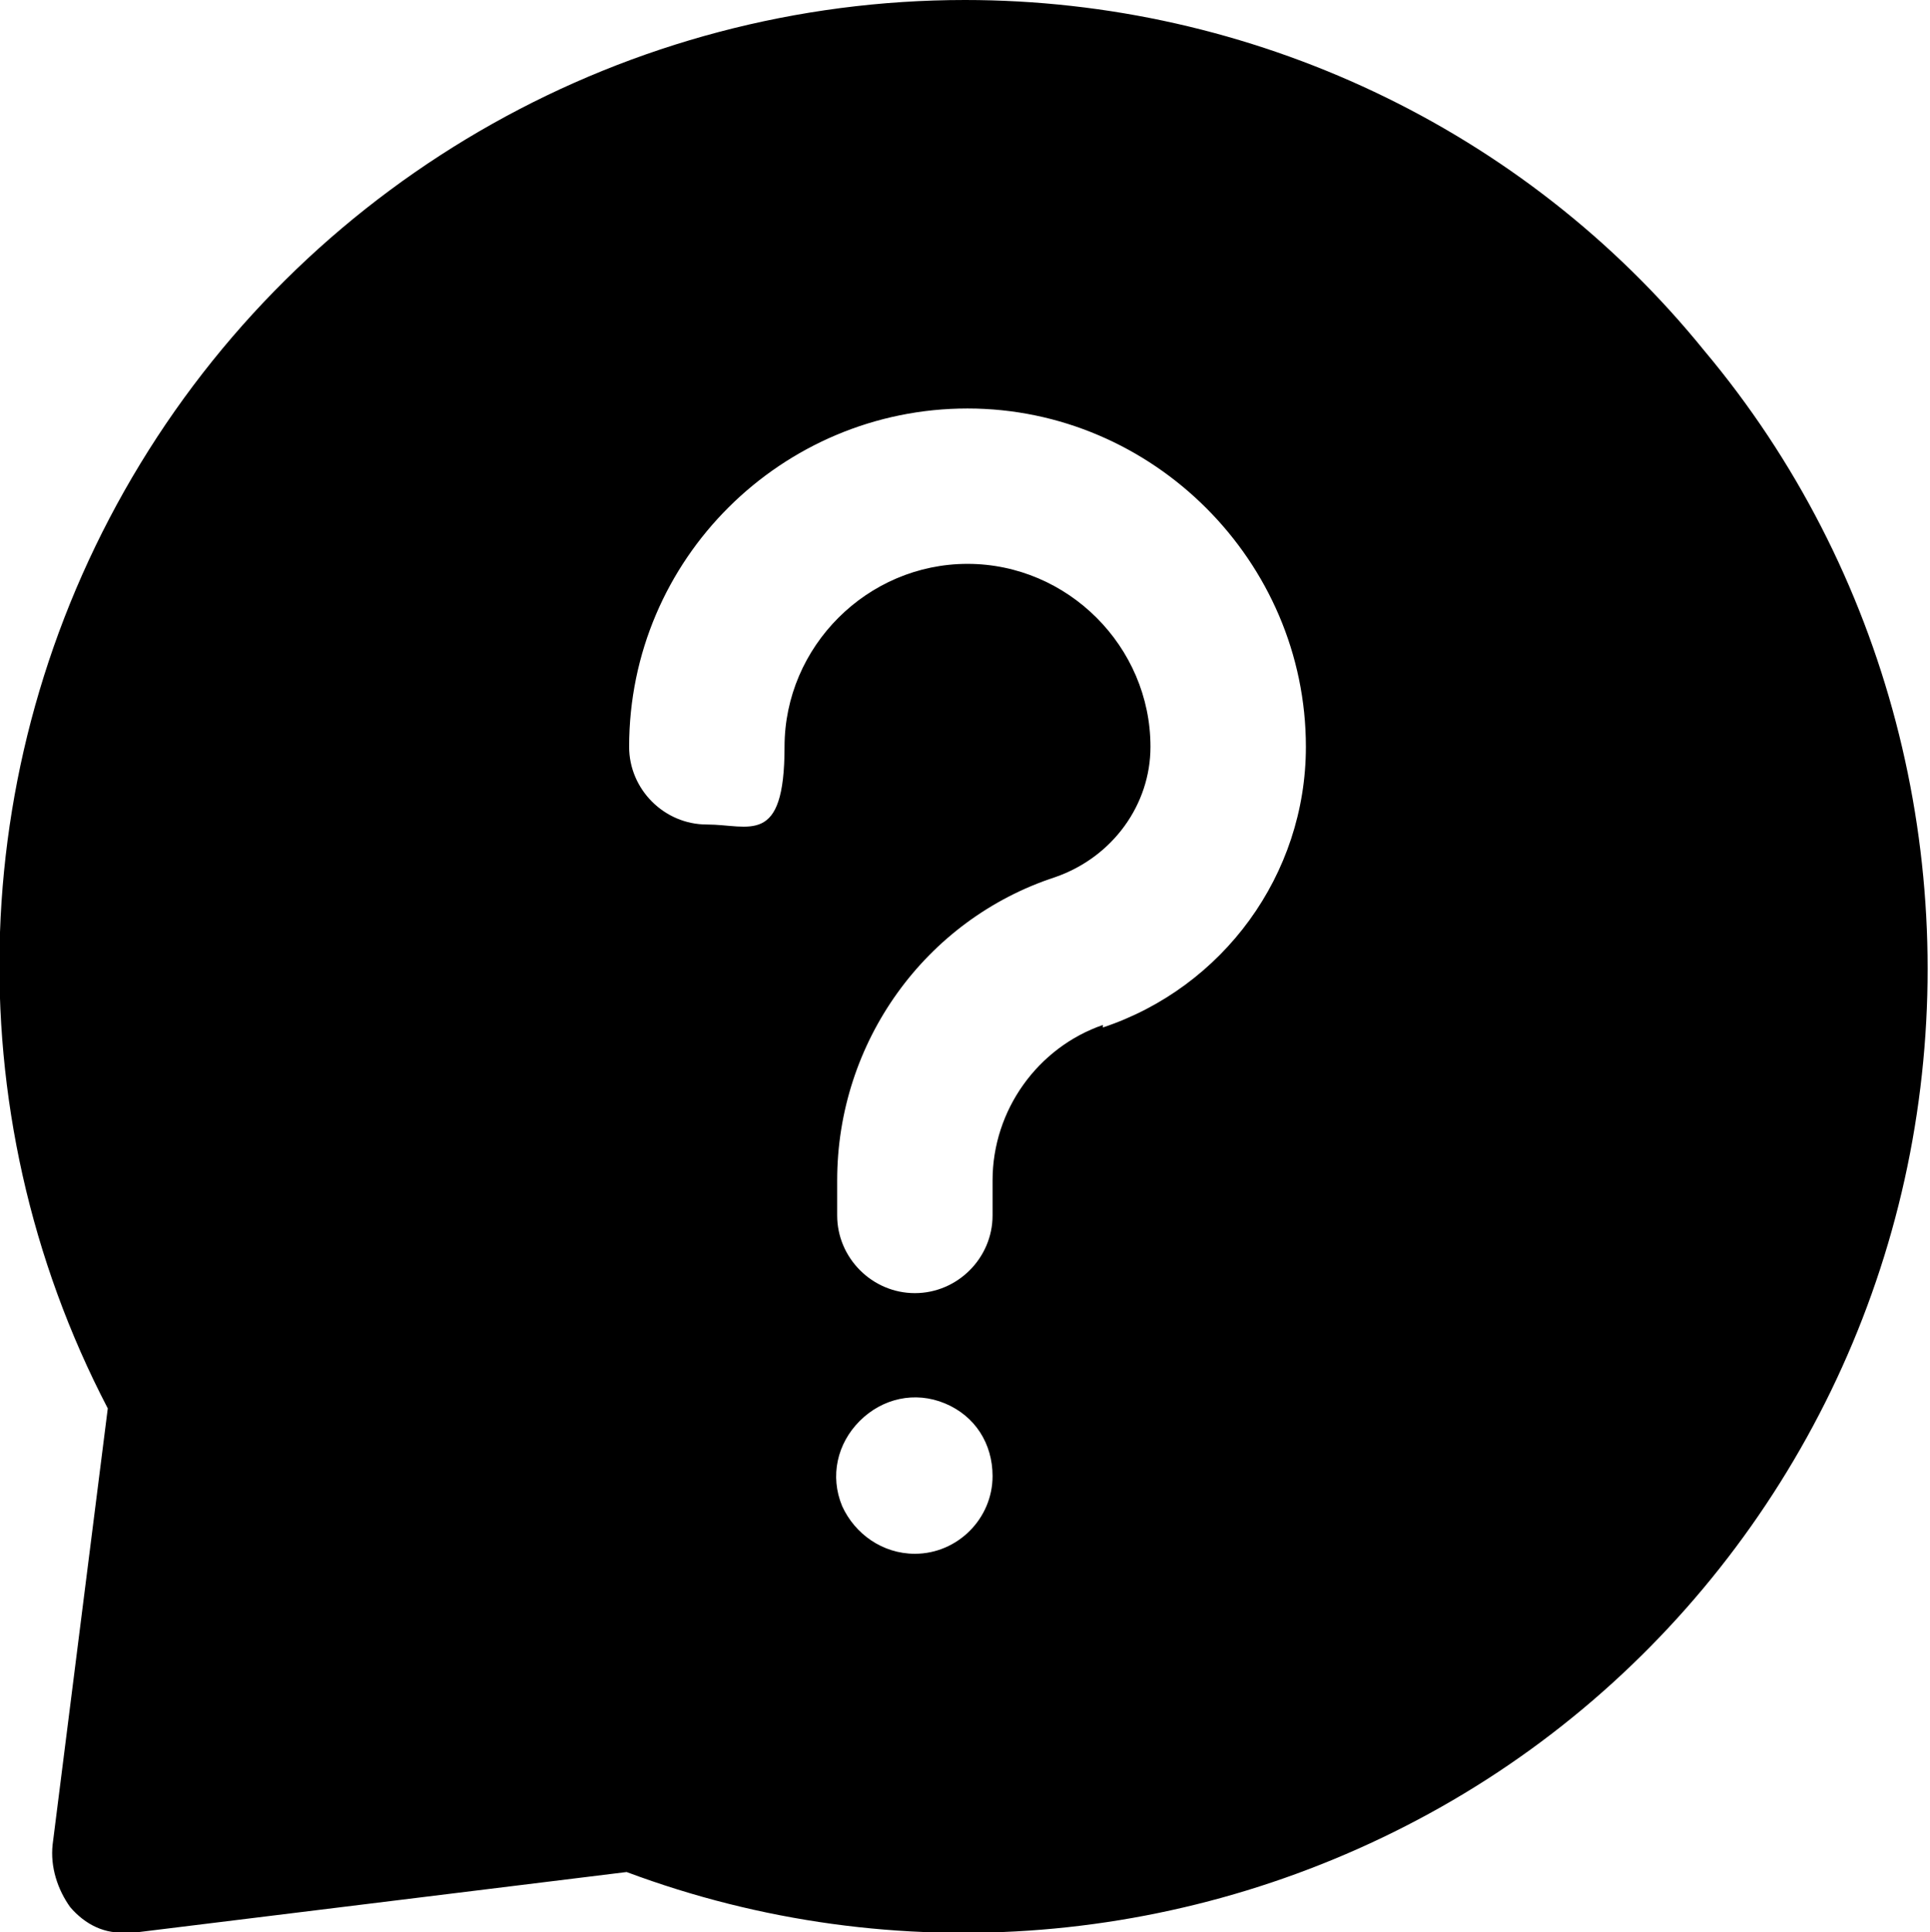
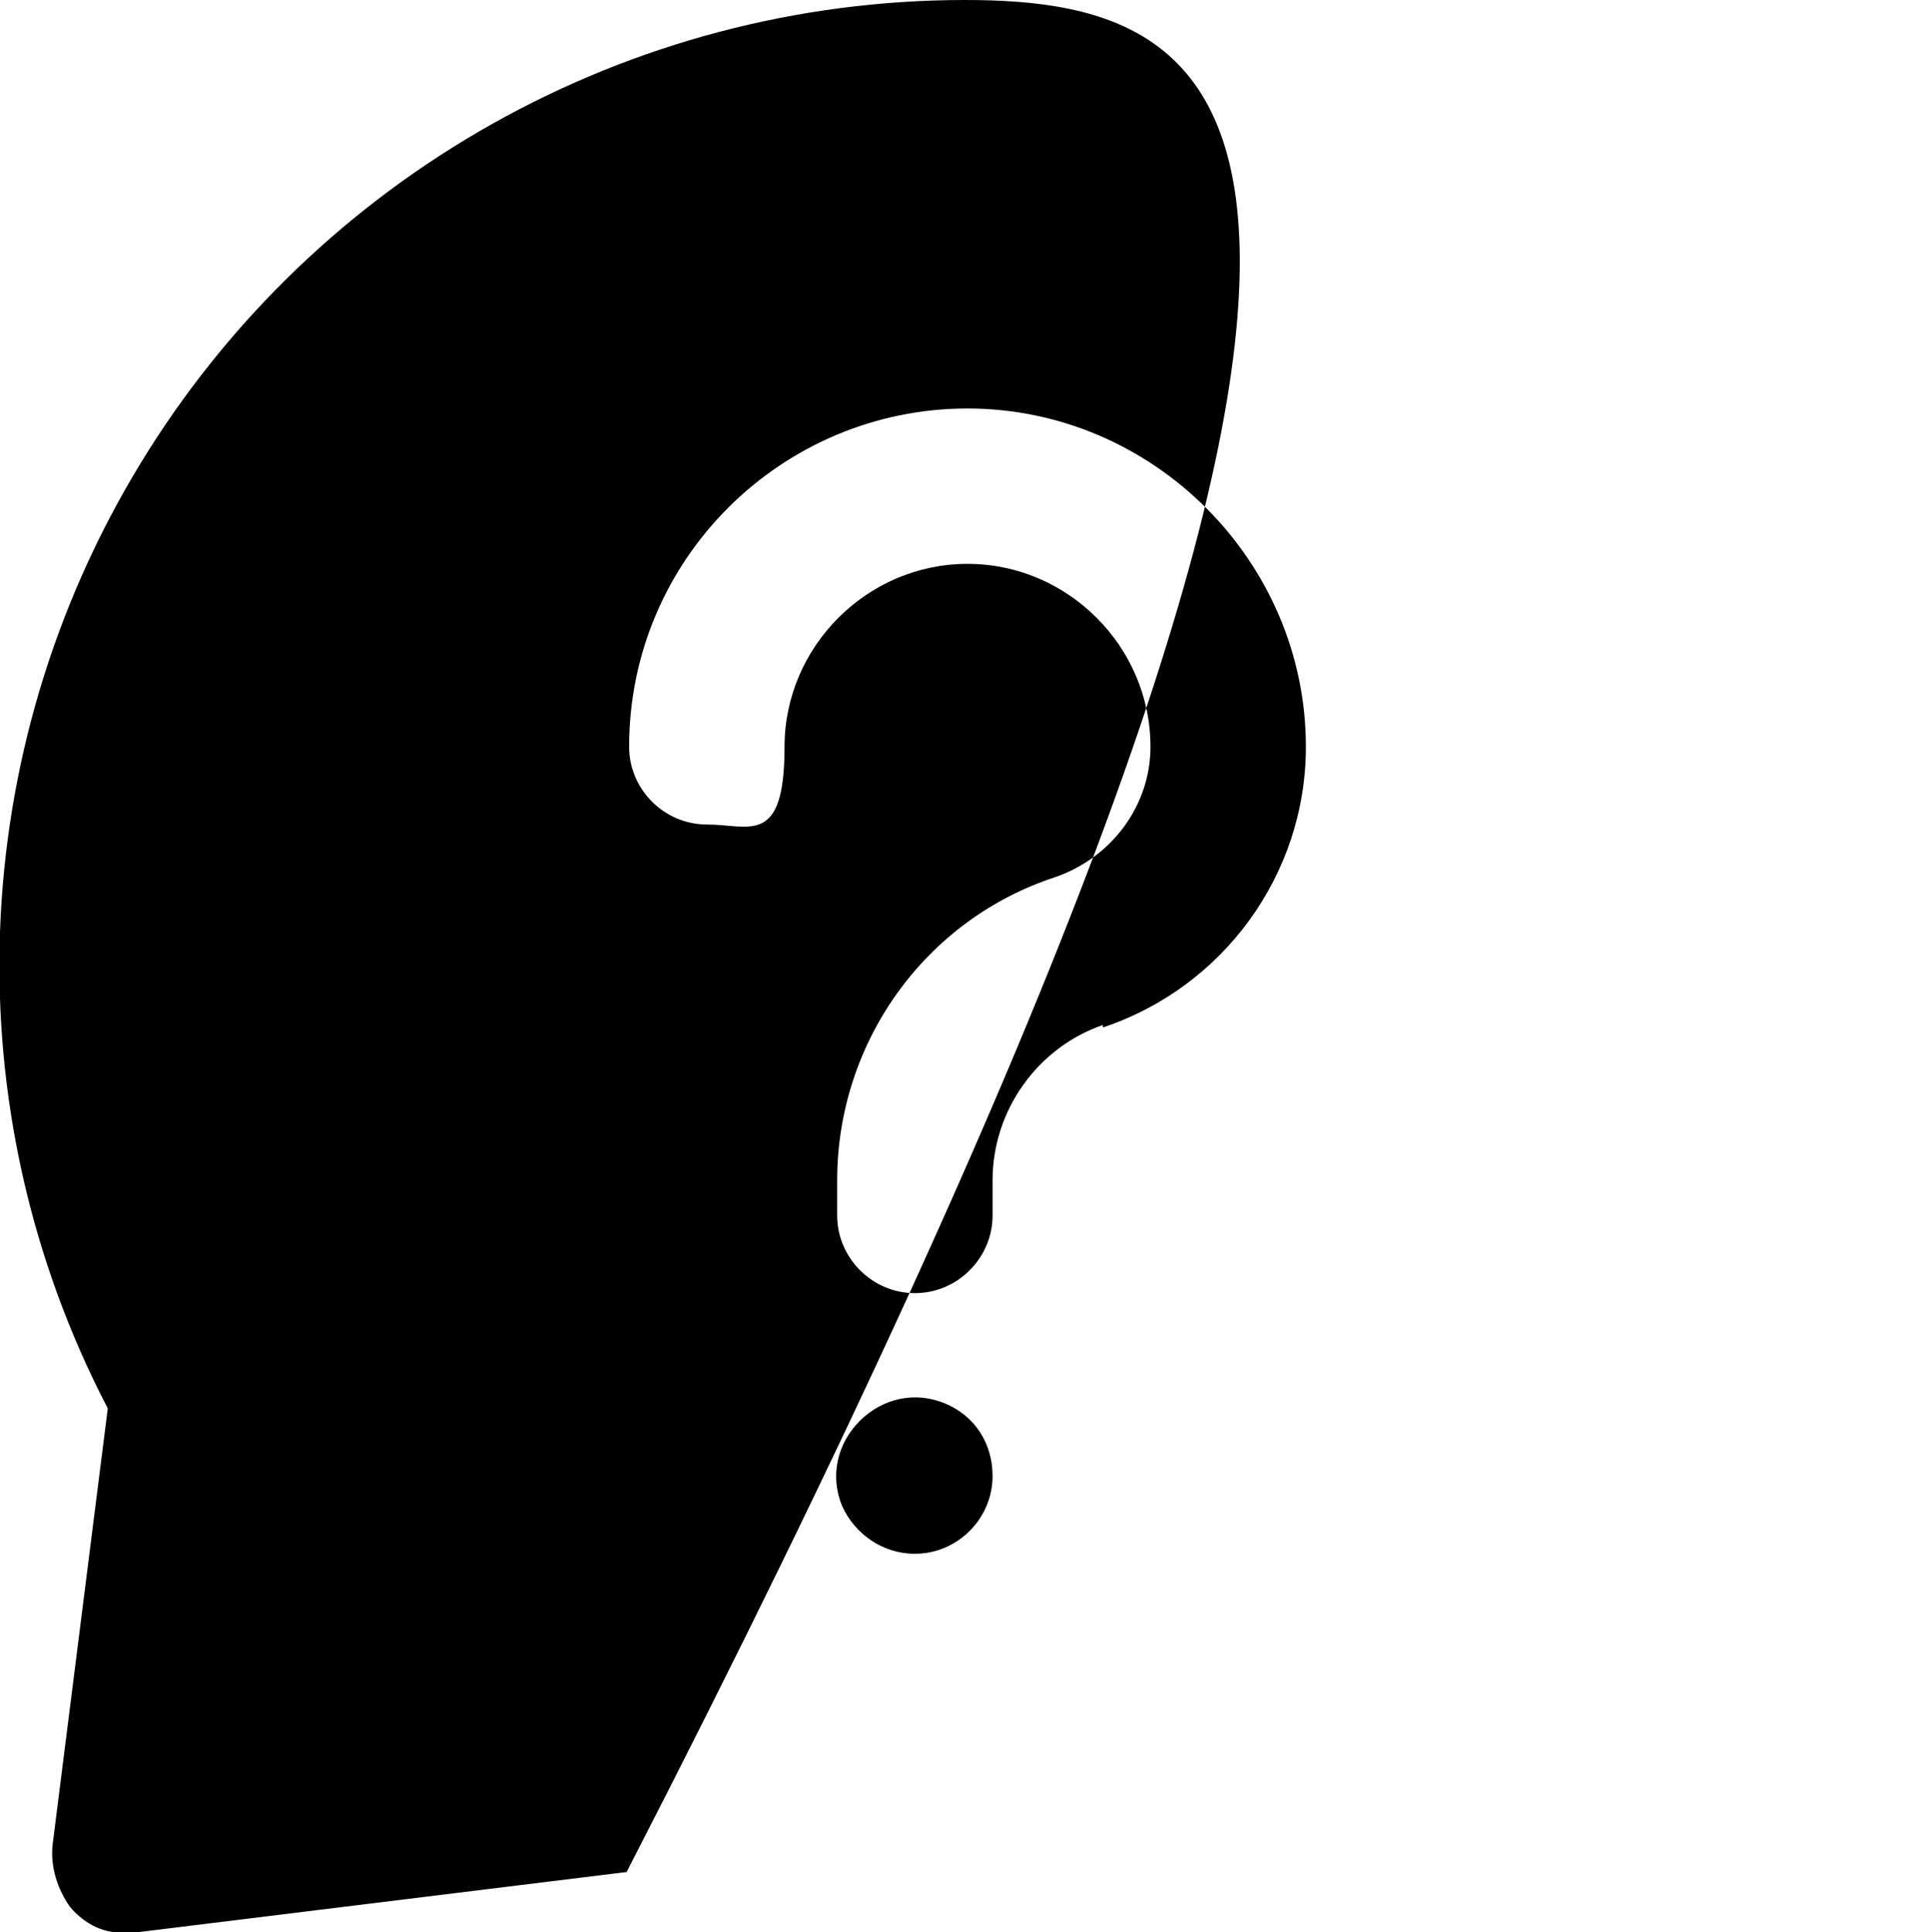
<svg xmlns="http://www.w3.org/2000/svg" id="Layer_1" version="1.1" viewBox="0 0 77 77.1">
-   <path d="M38.5,0C25.1,0,12.6,7,5.6,18.5c-7,11.5-7.5,25.8-1.3,37.7l-2.2,17.4c-.1.9.2,1.8.7,2.5.6.7,1.4,1.1,2.3,1h.4l19.5-2.4h0c10.7,4,22.6,3,32.5-2.6,9.9-5.6,16.8-15.4,18.8-26.6,2-11.2-1-22.8-8.3-31.5C60.8,5.1,49.9,0,38.5,0h0ZM36.5,62c-1.3,0-2.4-.8-2.9-1.9-.5-1.2-.2-2.5.7-3.4.9-.9,2.2-1.2,3.4-.7s1.9,1.6,1.9,2.9c0,1.7-1.4,3.1-3.1,3.1h0ZM44,40.9h0c-2.6.9-4.4,3.4-4.4,6.2v1.4h0c0,1.7-1.4,3.1-3.1,3.1s-3.1-1.4-3.1-3.1v-1.4h0c0-5.5,3.5-10.4,8.7-12.1,2.3-.8,3.8-2.9,3.8-5.2,0-4-3.3-7.3-7.3-7.3s-7.3,3.3-7.3,7.3-1.4,3.1-3.1,3.1-3.1-1.4-3.1-3.1c0-7.5,6.1-13.5,13.5-13.5s13.5,6.1,13.5,13.5c0,5.1-3.3,9.6-8.1,11.2h0Z" />
+   <path d="M38.5,0C25.1,0,12.6,7,5.6,18.5c-7,11.5-7.5,25.8-1.3,37.7l-2.2,17.4c-.1.9.2,1.8.7,2.5.6.7,1.4,1.1,2.3,1h.4l19.5-2.4h0C60.8,5.1,49.9,0,38.5,0h0ZM36.5,62c-1.3,0-2.4-.8-2.9-1.9-.5-1.2-.2-2.5.7-3.4.9-.9,2.2-1.2,3.4-.7s1.9,1.6,1.9,2.9c0,1.7-1.4,3.1-3.1,3.1h0ZM44,40.9h0c-2.6.9-4.4,3.4-4.4,6.2v1.4h0c0,1.7-1.4,3.1-3.1,3.1s-3.1-1.4-3.1-3.1v-1.4h0c0-5.5,3.5-10.4,8.7-12.1,2.3-.8,3.8-2.9,3.8-5.2,0-4-3.3-7.3-7.3-7.3s-7.3,3.3-7.3,7.3-1.4,3.1-3.1,3.1-3.1-1.4-3.1-3.1c0-7.5,6.1-13.5,13.5-13.5s13.5,6.1,13.5,13.5c0,5.1-3.3,9.6-8.1,11.2h0Z" />
</svg>